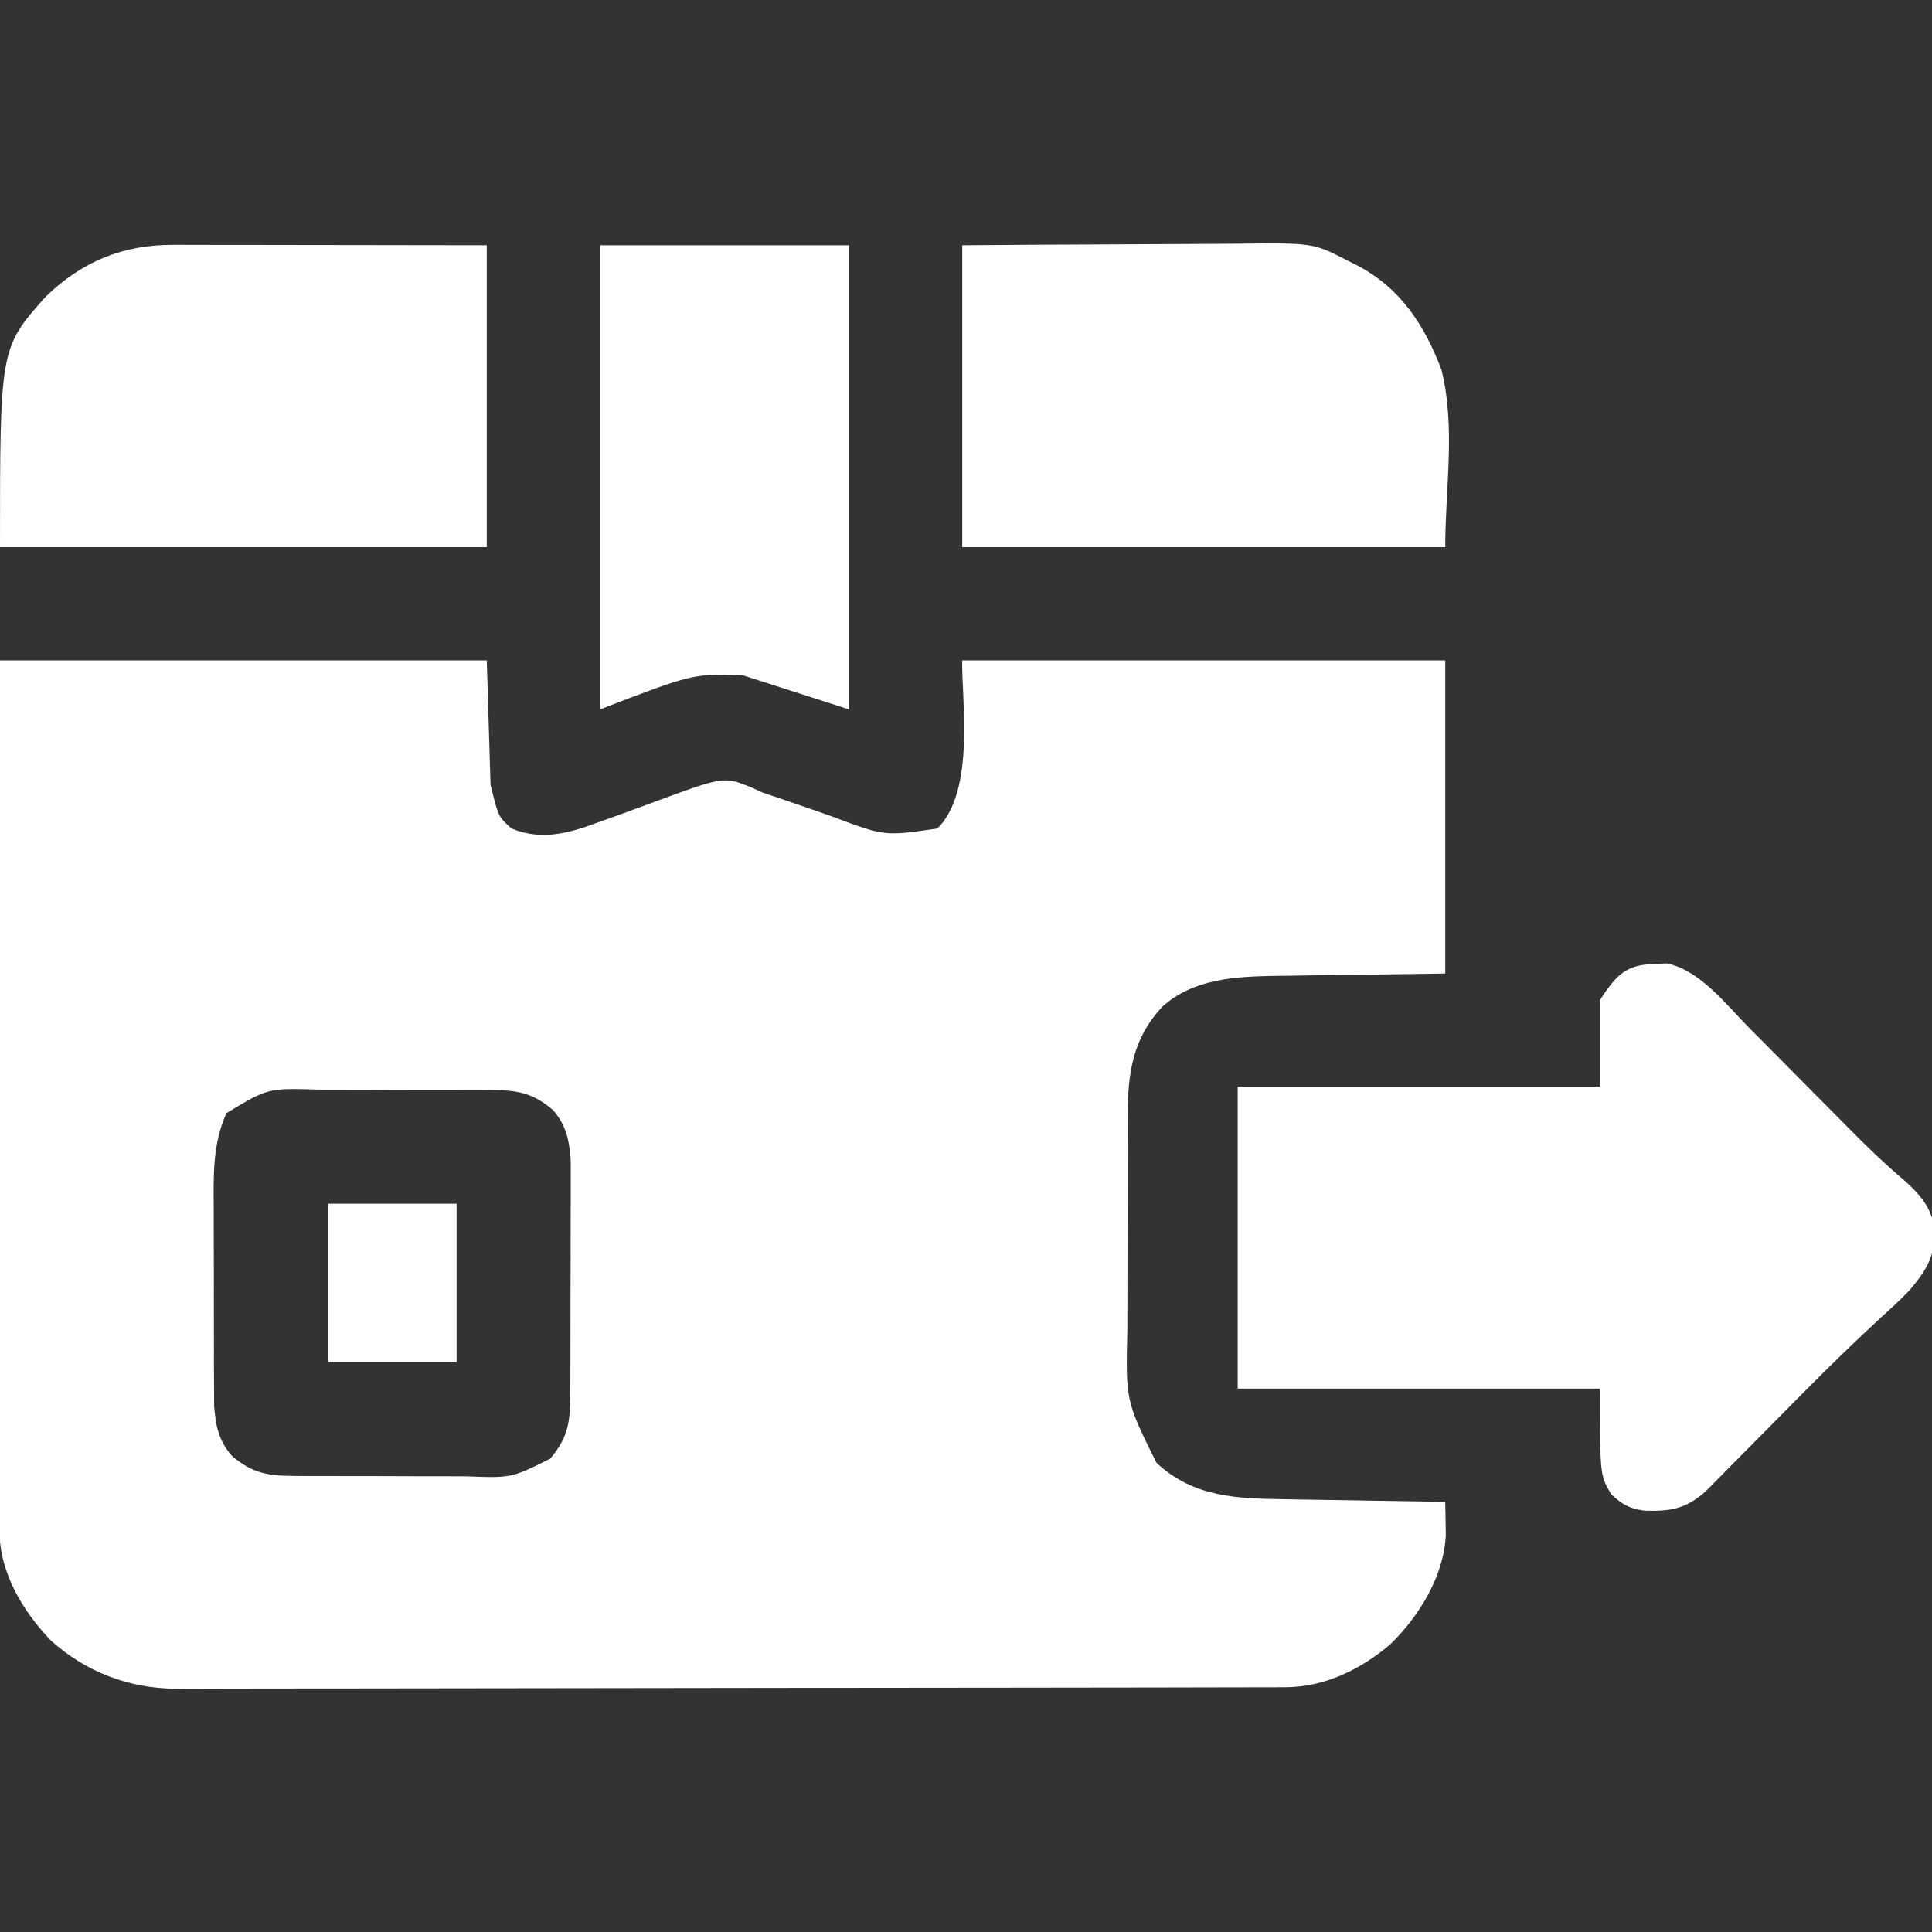
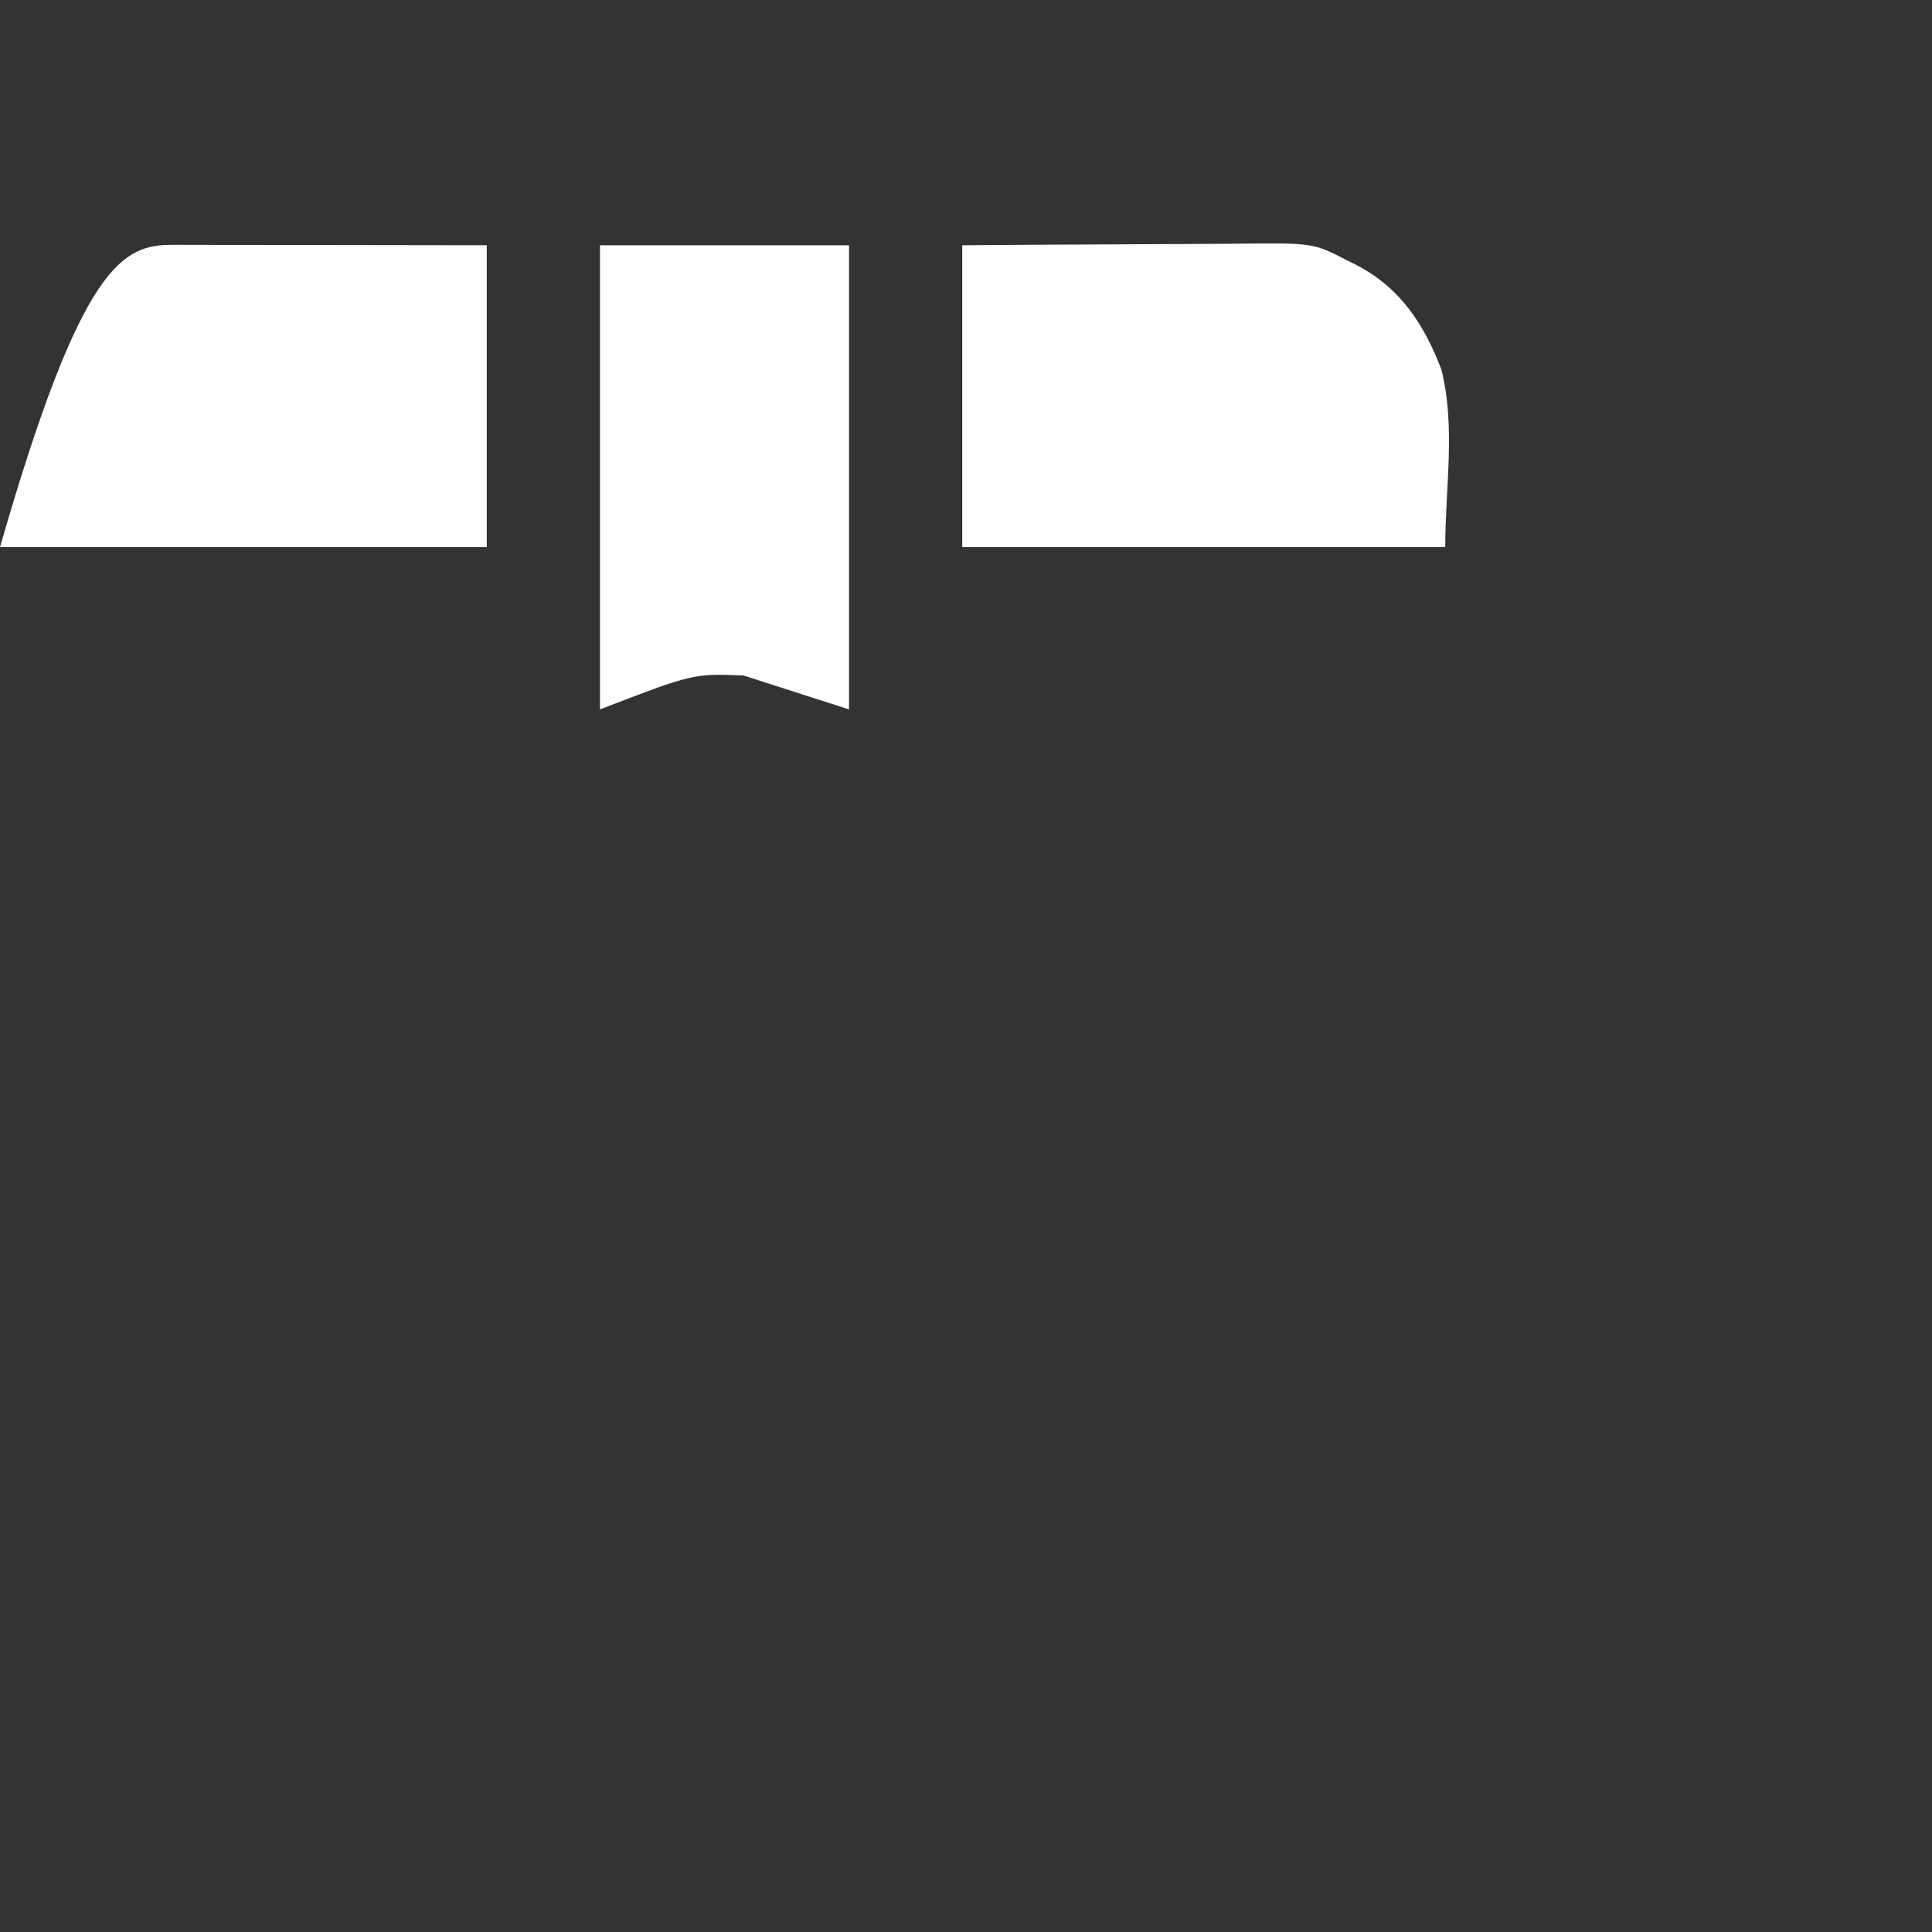
<svg xmlns="http://www.w3.org/2000/svg" width="60" height="60" viewBox="0 0 60 60" fill="none">
  <rect x="0" y="0" width="60" height="60" fill="#333333" stroke="none" />
  <g clip-path="url(#clip0_1731_5110)">
-     <path d="M5.25732e-06 20.508C4.989 20.508 9.977 20.508 15.117 20.508C15.156 21.784 15.194 23.06 15.234 24.375C15.477 25.366 15.477 25.366 15.886 25.73C16.818 26.12 17.7 25.871 18.607 25.527C18.821 25.451 19.036 25.374 19.251 25.298C19.583 25.177 19.916 25.056 20.247 24.932C22.483 24.105 22.483 24.105 23.35 24.461C23.456 24.51 23.562 24.559 23.672 24.609C23.982 24.717 24.291 24.822 24.602 24.926C24.769 24.983 24.936 25.041 25.103 25.099C25.187 25.128 25.27 25.157 25.357 25.187C25.528 25.246 25.699 25.306 25.869 25.367C27.472 25.97 27.472 25.97 29.114 25.73C30.314 24.53 29.848 21.642 29.883 20.508C34.833 20.508 39.783 20.508 44.883 20.508C44.883 23.718 44.883 26.927 44.883 30.234C41.733 30.278 41.733 30.278 40.746 30.29C40.485 30.294 40.223 30.299 39.962 30.303C39.829 30.304 39.696 30.306 39.558 30.307C38.336 30.329 37.049 30.404 36.1 31.261C35.164 32.26 35.021 33.346 35.022 34.685C35.022 34.775 35.021 34.864 35.021 34.957C35.02 35.251 35.02 35.545 35.019 35.84C35.019 36.046 35.019 36.252 35.018 36.458C35.017 36.89 35.017 37.321 35.017 37.753C35.017 38.303 35.016 38.854 35.014 39.404C35.012 39.83 35.012 40.256 35.012 40.682C35.012 40.884 35.012 41.087 35.011 41.29C34.959 43.505 34.959 43.505 35.918 45.432C37.083 46.511 38.421 46.539 39.928 46.56C40.069 46.563 40.211 46.565 40.358 46.568C40.809 46.575 41.26 46.583 41.711 46.589C42.018 46.594 42.325 46.599 42.632 46.605C43.382 46.617 44.133 46.629 44.883 46.641C44.888 46.861 44.892 47.082 44.895 47.303C44.898 47.487 44.898 47.487 44.901 47.675C44.838 48.95 44.073 50.195 43.176 51.065C42.266 51.843 41.136 52.396 39.927 52.398C39.801 52.399 39.675 52.4 39.545 52.4C39.406 52.4 39.267 52.4 39.124 52.4C38.903 52.401 38.903 52.401 38.678 52.401C38.269 52.403 37.859 52.403 37.45 52.403C37.009 52.404 36.567 52.405 36.126 52.406C35.06 52.408 33.994 52.409 32.928 52.41C32.425 52.411 31.923 52.412 31.421 52.412C29.751 52.414 28.081 52.416 26.411 52.417C25.978 52.417 25.545 52.417 25.111 52.417C25.004 52.417 24.896 52.417 24.785 52.418C23.041 52.419 21.297 52.422 19.553 52.425C17.762 52.429 15.971 52.431 14.18 52.432C13.175 52.432 12.169 52.433 11.164 52.436C10.308 52.438 9.451 52.439 8.595 52.438C8.158 52.438 7.722 52.438 7.285 52.44C6.811 52.443 6.337 52.441 5.863 52.44C5.657 52.442 5.657 52.442 5.448 52.444C3.999 52.432 2.679 51.928 1.592 50.959C0.724 50.063 -0.015 48.842 -0.014 47.559C-0.015 47.462 -0.015 47.365 -0.015 47.266C-0.015 47.16 -0.014 47.054 -0.014 46.945C-0.014 46.832 -0.014 46.719 -0.014 46.603C-0.015 46.224 -0.014 45.845 -0.013 45.466C-0.013 45.194 -0.013 44.923 -0.013 44.651C-0.013 43.914 -0.013 43.176 -0.012 42.438C-0.011 41.668 -0.011 40.897 -0.011 40.127C-0.011 38.833 -0.01 37.539 -0.009 36.246C-0.008 34.913 -0.007 33.581 -0.006 32.248C-0.006 32.165 -0.006 32.082 -0.006 31.997C-0.006 31.275 -0.006 30.553 -0.006 29.831C-0.004 26.724 -0.002 23.616 5.25732e-06 20.508ZM7.031 34.57C6.599 35.539 6.63 36.504 6.637 37.545C6.637 37.731 6.637 37.916 6.637 38.102C6.637 38.489 6.638 38.877 6.64 39.264C6.643 39.759 6.643 40.254 6.642 40.749C6.642 41.132 6.643 41.515 6.644 41.898C6.644 42.08 6.644 42.263 6.644 42.445C6.644 42.701 6.646 42.956 6.648 43.212C6.648 43.356 6.649 43.501 6.649 43.651C6.695 44.272 6.788 44.737 7.2 45.212C7.852 45.769 8.341 45.834 9.179 45.837C9.401 45.839 9.401 45.839 9.626 45.84C9.786 45.84 9.946 45.84 10.107 45.84C10.272 45.84 10.437 45.841 10.603 45.841C10.949 45.842 11.295 45.842 11.641 45.842C12.083 45.842 12.525 45.844 12.967 45.846C13.308 45.847 13.65 45.847 13.991 45.847C14.154 45.847 14.317 45.848 14.48 45.849C15.882 45.902 15.882 45.902 17.087 45.3C17.668 44.62 17.71 44.11 17.712 43.234C17.713 43.153 17.713 43.072 17.713 42.989C17.715 42.722 17.715 42.455 17.715 42.188C17.715 42.002 17.716 41.816 17.716 41.629C17.717 41.239 17.717 40.849 17.717 40.459C17.717 39.96 17.719 39.461 17.721 38.962C17.722 38.578 17.722 38.193 17.722 37.808C17.722 37.624 17.723 37.44 17.724 37.256C17.725 36.999 17.724 36.741 17.724 36.483C17.724 36.337 17.724 36.191 17.724 36.04C17.681 35.417 17.588 34.952 17.175 34.475C16.523 33.918 16.034 33.853 15.195 33.85C14.974 33.849 14.974 33.849 14.749 33.848C14.589 33.848 14.429 33.848 14.268 33.847C14.103 33.847 13.938 33.847 13.773 33.846C13.426 33.846 13.08 33.845 12.734 33.846C12.292 33.846 11.85 33.844 11.408 33.842C11.067 33.841 10.725 33.84 10.384 33.84C10.221 33.84 10.058 33.84 9.895 33.839C8.323 33.789 8.323 33.789 7.031 34.57Z" fill="white" />
-     <path d="M51.423 29.934C51.538 29.929 51.652 29.924 51.77 29.919C52.798 30.139 53.59 31.178 54.298 31.896C54.413 32.012 54.527 32.127 54.642 32.242C54.942 32.544 55.241 32.846 55.54 33.148C56.019 33.632 56.498 34.114 56.977 34.596C57.143 34.763 57.308 34.93 57.473 35.098C57.997 35.626 58.526 36.138 59.094 36.618C59.575 37.043 59.939 37.43 60.068 38.074C60.118 38.984 59.868 39.397 59.297 40.078C59.011 40.374 58.71 40.65 58.405 40.925C57.63 41.642 56.874 42.374 56.131 43.124C56.033 43.223 55.934 43.322 55.833 43.424C55.429 43.831 55.025 44.239 54.622 44.647C54.322 44.95 54.022 45.253 53.721 45.555C53.585 45.694 53.585 45.694 53.447 45.835C53.361 45.92 53.276 46.006 53.189 46.094C53.115 46.169 53.041 46.243 52.965 46.32C52.35 46.862 51.88 46.938 51.08 46.916C50.623 46.86 50.372 46.722 50.039 46.406C49.688 45.82 49.688 45.82 49.688 43.125C45.975 43.125 42.263 43.125 38.438 43.125C38.438 40.031 38.438 36.938 38.438 33.75C42.15 33.75 45.862 33.75 49.688 33.75C49.688 32.861 49.688 31.971 49.688 31.055C50.21 30.27 50.484 29.953 51.423 29.934Z" fill="white" />
-     <path d="M5.379 7.604C5.484 7.604 5.589 7.604 5.698 7.604C6.045 7.604 6.393 7.605 6.74 7.606C6.981 7.606 7.222 7.606 7.463 7.606C8.097 7.607 8.732 7.608 9.366 7.609C10.127 7.61 10.888 7.611 11.649 7.612C12.805 7.613 13.961 7.615 15.117 7.617C15.117 10.711 15.117 13.805 15.117 16.992C10.129 16.992 5.14 16.992 0 16.992C0 10.806 0 10.806 1.424 9.209C2.551 8.117 3.83 7.597 5.379 7.604Z" fill="white" />
+     <path d="M5.379 7.604C5.484 7.604 5.589 7.604 5.698 7.604C6.045 7.604 6.393 7.605 6.74 7.606C6.981 7.606 7.222 7.606 7.463 7.606C8.097 7.607 8.732 7.608 9.366 7.609C10.127 7.61 10.888 7.611 11.649 7.612C12.805 7.613 13.961 7.615 15.117 7.617C15.117 10.711 15.117 13.805 15.117 16.992C10.129 16.992 5.14 16.992 0 16.992C2.551 8.117 3.83 7.597 5.379 7.604Z" fill="white" />
    <path d="M29.883 7.617C32.492 7.598 32.492 7.598 33.611 7.594C34.372 7.592 35.133 7.588 35.893 7.582C36.507 7.577 37.121 7.574 37.735 7.573C37.969 7.572 38.202 7.57 38.436 7.568C40.782 7.543 40.782 7.543 41.836 8.086C41.94 8.138 42.044 8.19 42.151 8.244C43.498 8.95 44.237 10.092 44.766 11.484C45.211 13.266 44.883 15.156 44.883 16.992C39.933 16.992 34.983 16.992 29.883 16.992C29.883 13.899 29.883 10.805 29.883 7.617Z" fill="white" />
    <path d="M18.633 7.617C21.185 7.617 23.738 7.617 26.367 7.617C26.367 12.374 26.367 17.131 26.367 22.031C25.284 21.683 24.202 21.335 23.086 20.977C21.526 20.917 21.526 20.917 18.633 22.031C18.633 17.275 18.633 12.518 18.633 7.617Z" fill="white" />
-     <path d="M10.195 37.383C11.51 37.383 12.825 37.383 14.18 37.383C14.18 39.007 14.18 40.631 14.18 42.305C12.865 42.305 11.55 42.305 10.195 42.305C10.195 40.681 10.195 39.056 10.195 37.383Z" fill="white" />
  </g>
  <defs>
    <clipPath id="clip0_1731_5110">
      <rect width="60" height="60" fill="white" />
    </clipPath>
  </defs>
</svg>